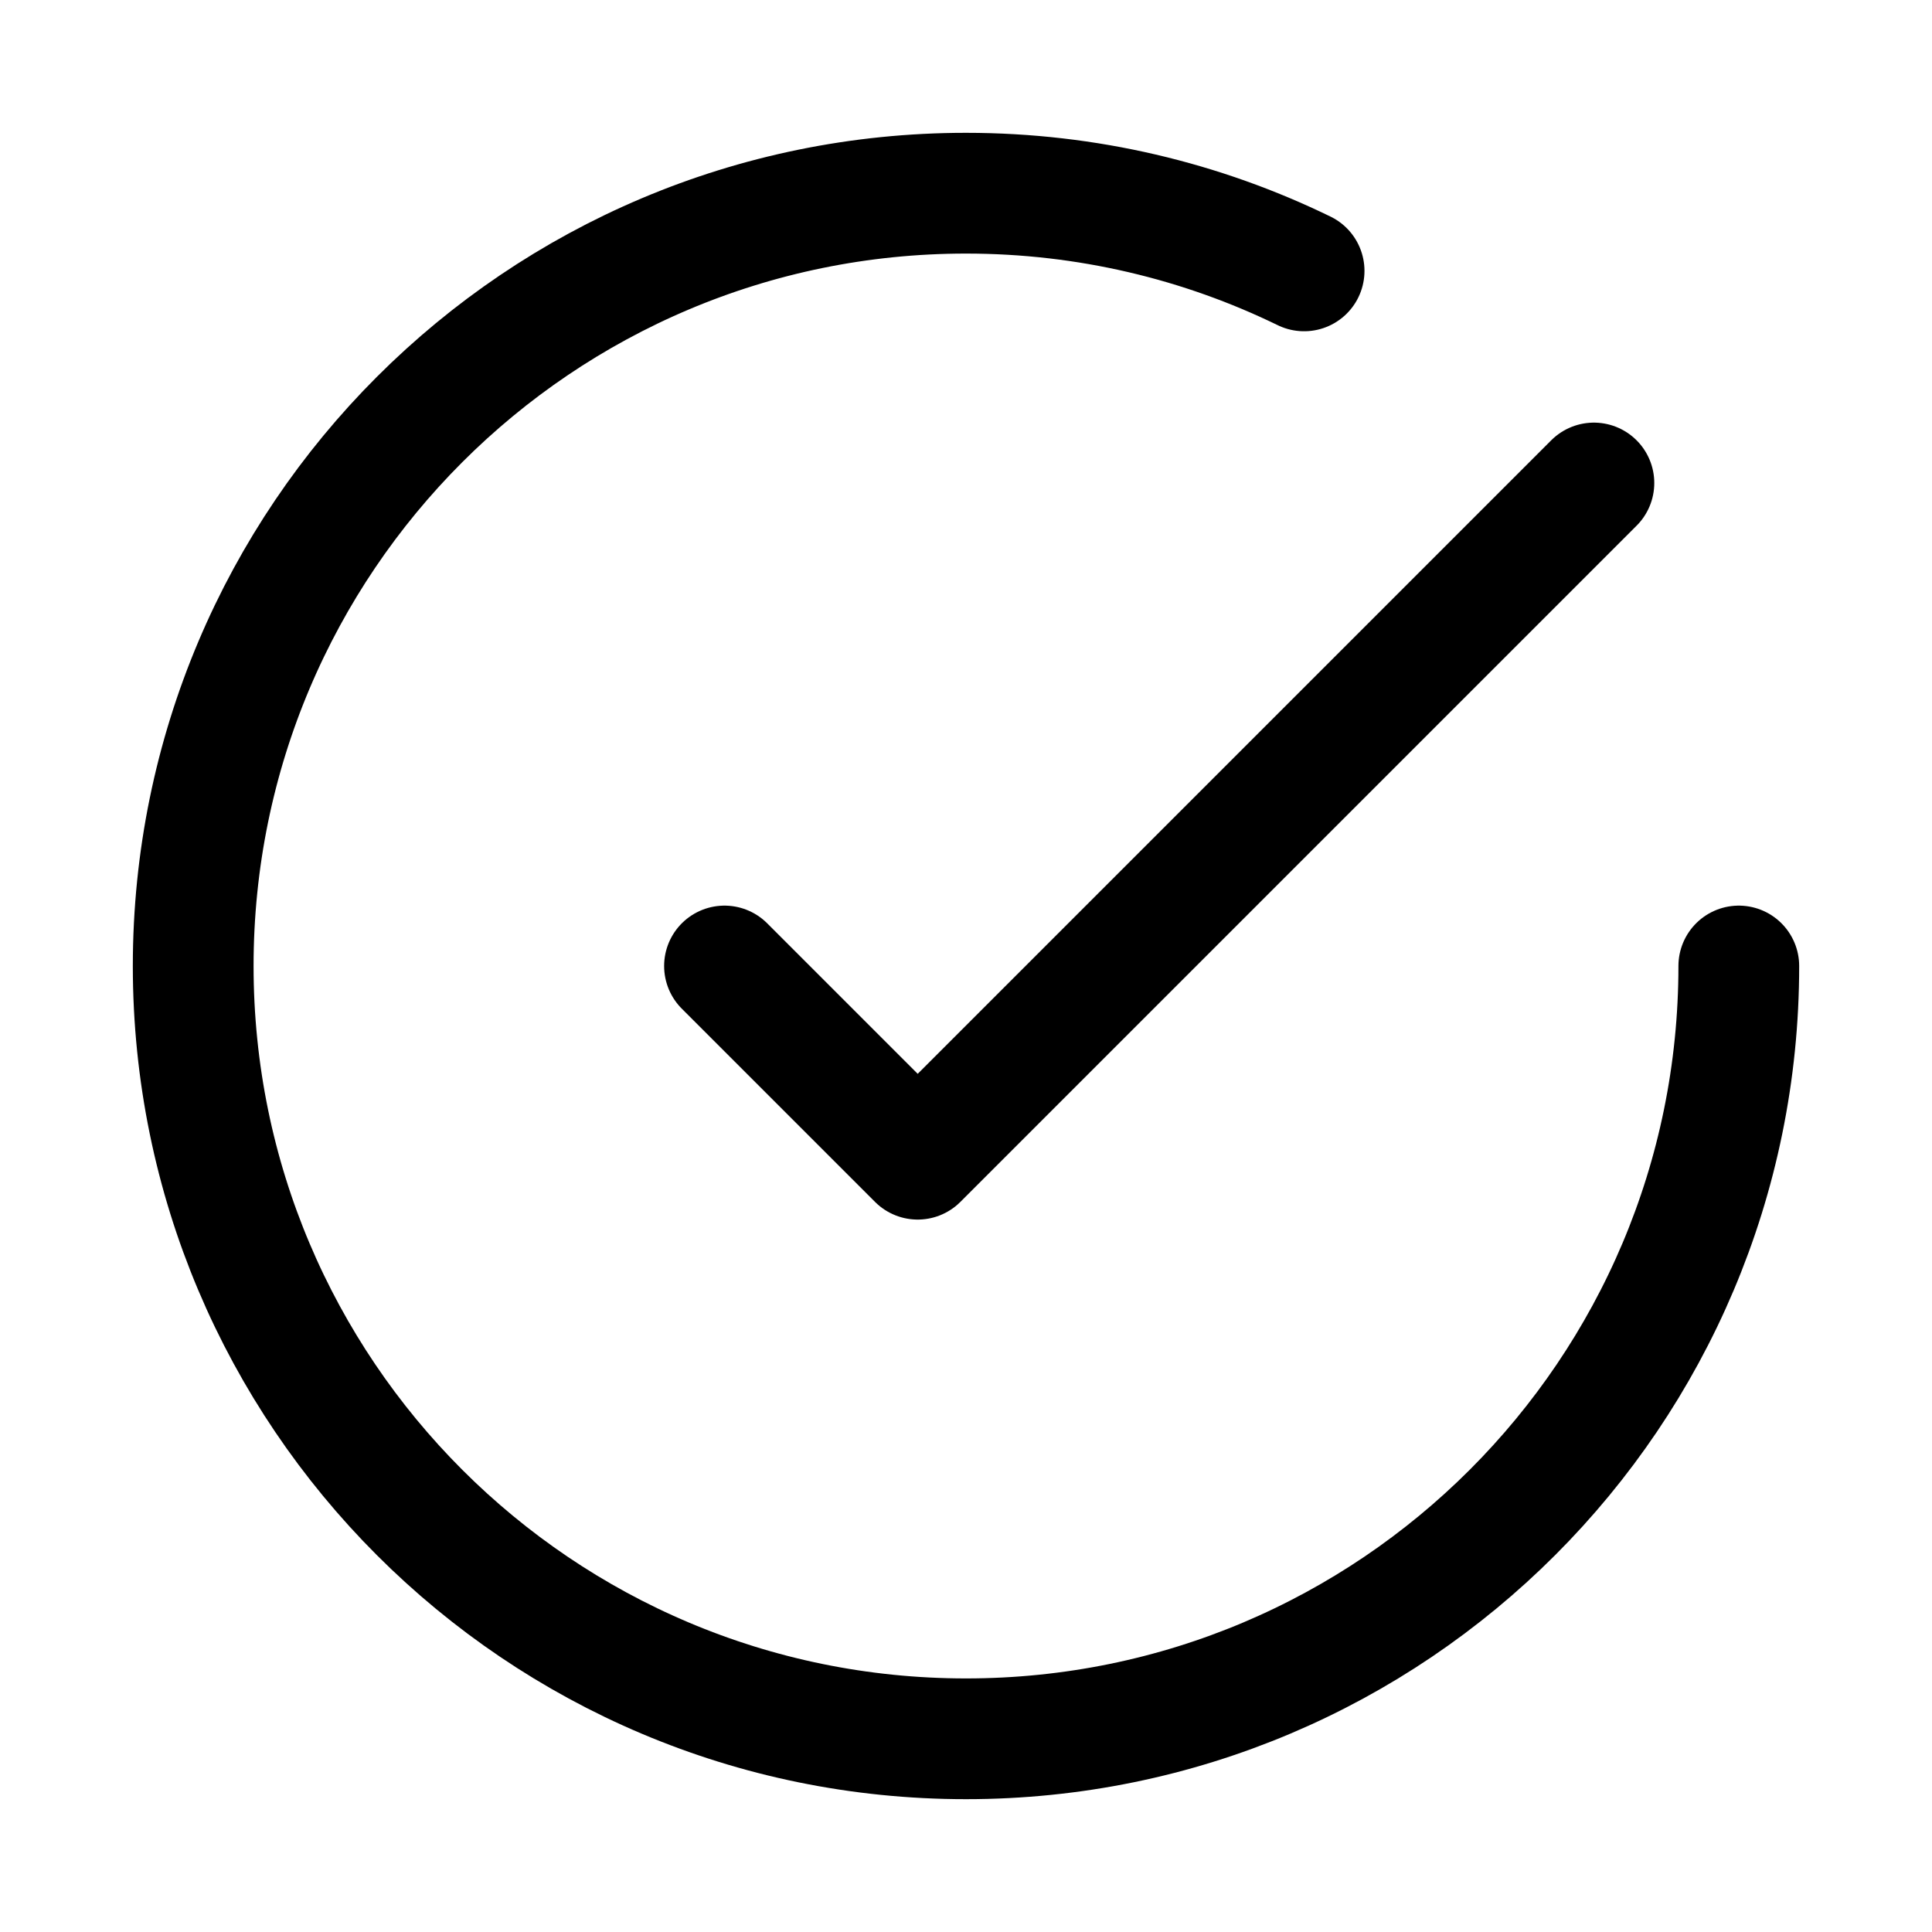
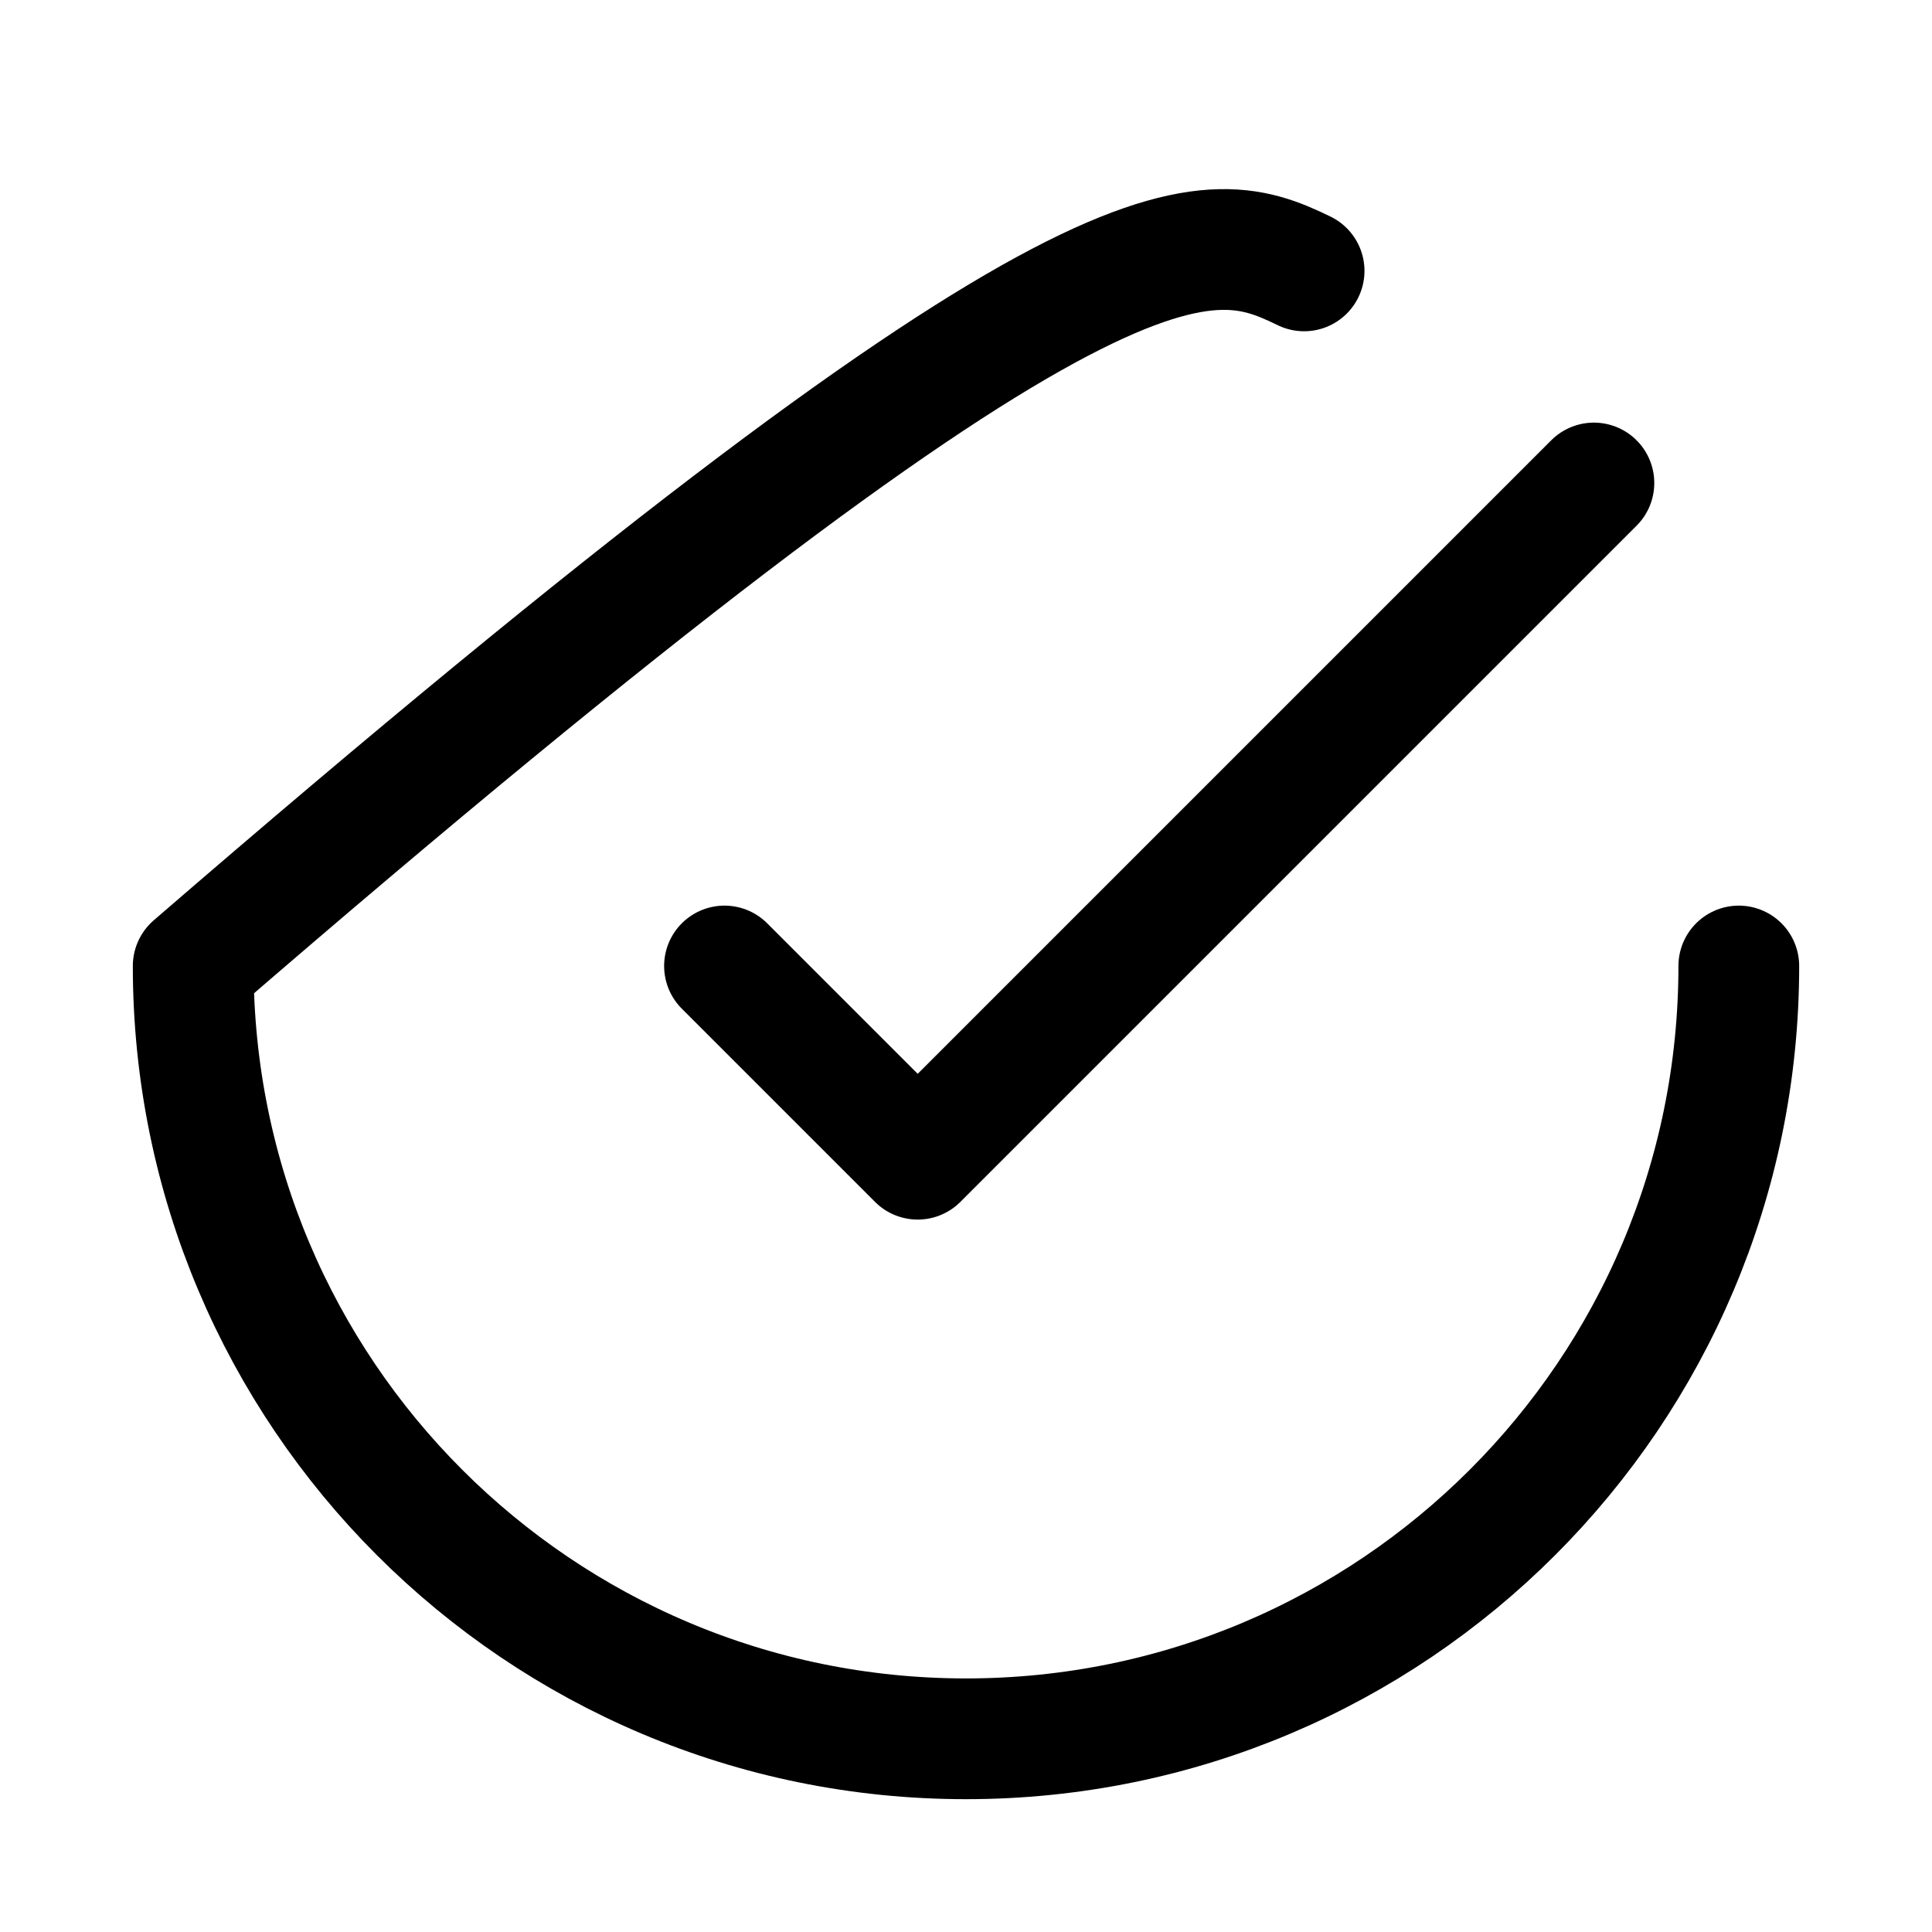
<svg xmlns="http://www.w3.org/2000/svg" fill="transparent" viewBox="0 0 24 24" height="24" width="24" aria-hidden="true" class="icon icon-pack">
-   <path stroke-linejoin="round" stroke-linecap="round" stroke-width="1.5" stroke="currentColor" fill="transparent" d="M21.6 12C21.6 17.302 17.302 21.6 12 21.6C6.698 21.6 2.4 17.302 2.4 12C2.4 6.698 6.698 2.4 12 2.4C13.506 2.4 14.931 2.747 16.2 3.365M19.8 6L11.4 14.4L9 12" />
+   <path stroke-linejoin="round" stroke-linecap="round" stroke-width="1.5" stroke="currentColor" fill="transparent" d="M21.6 12C21.6 17.302 17.302 21.6 12 21.6C6.698 21.6 2.4 17.302 2.4 12C13.506 2.4 14.931 2.747 16.2 3.365M19.8 6L11.4 14.4L9 12" />
</svg>